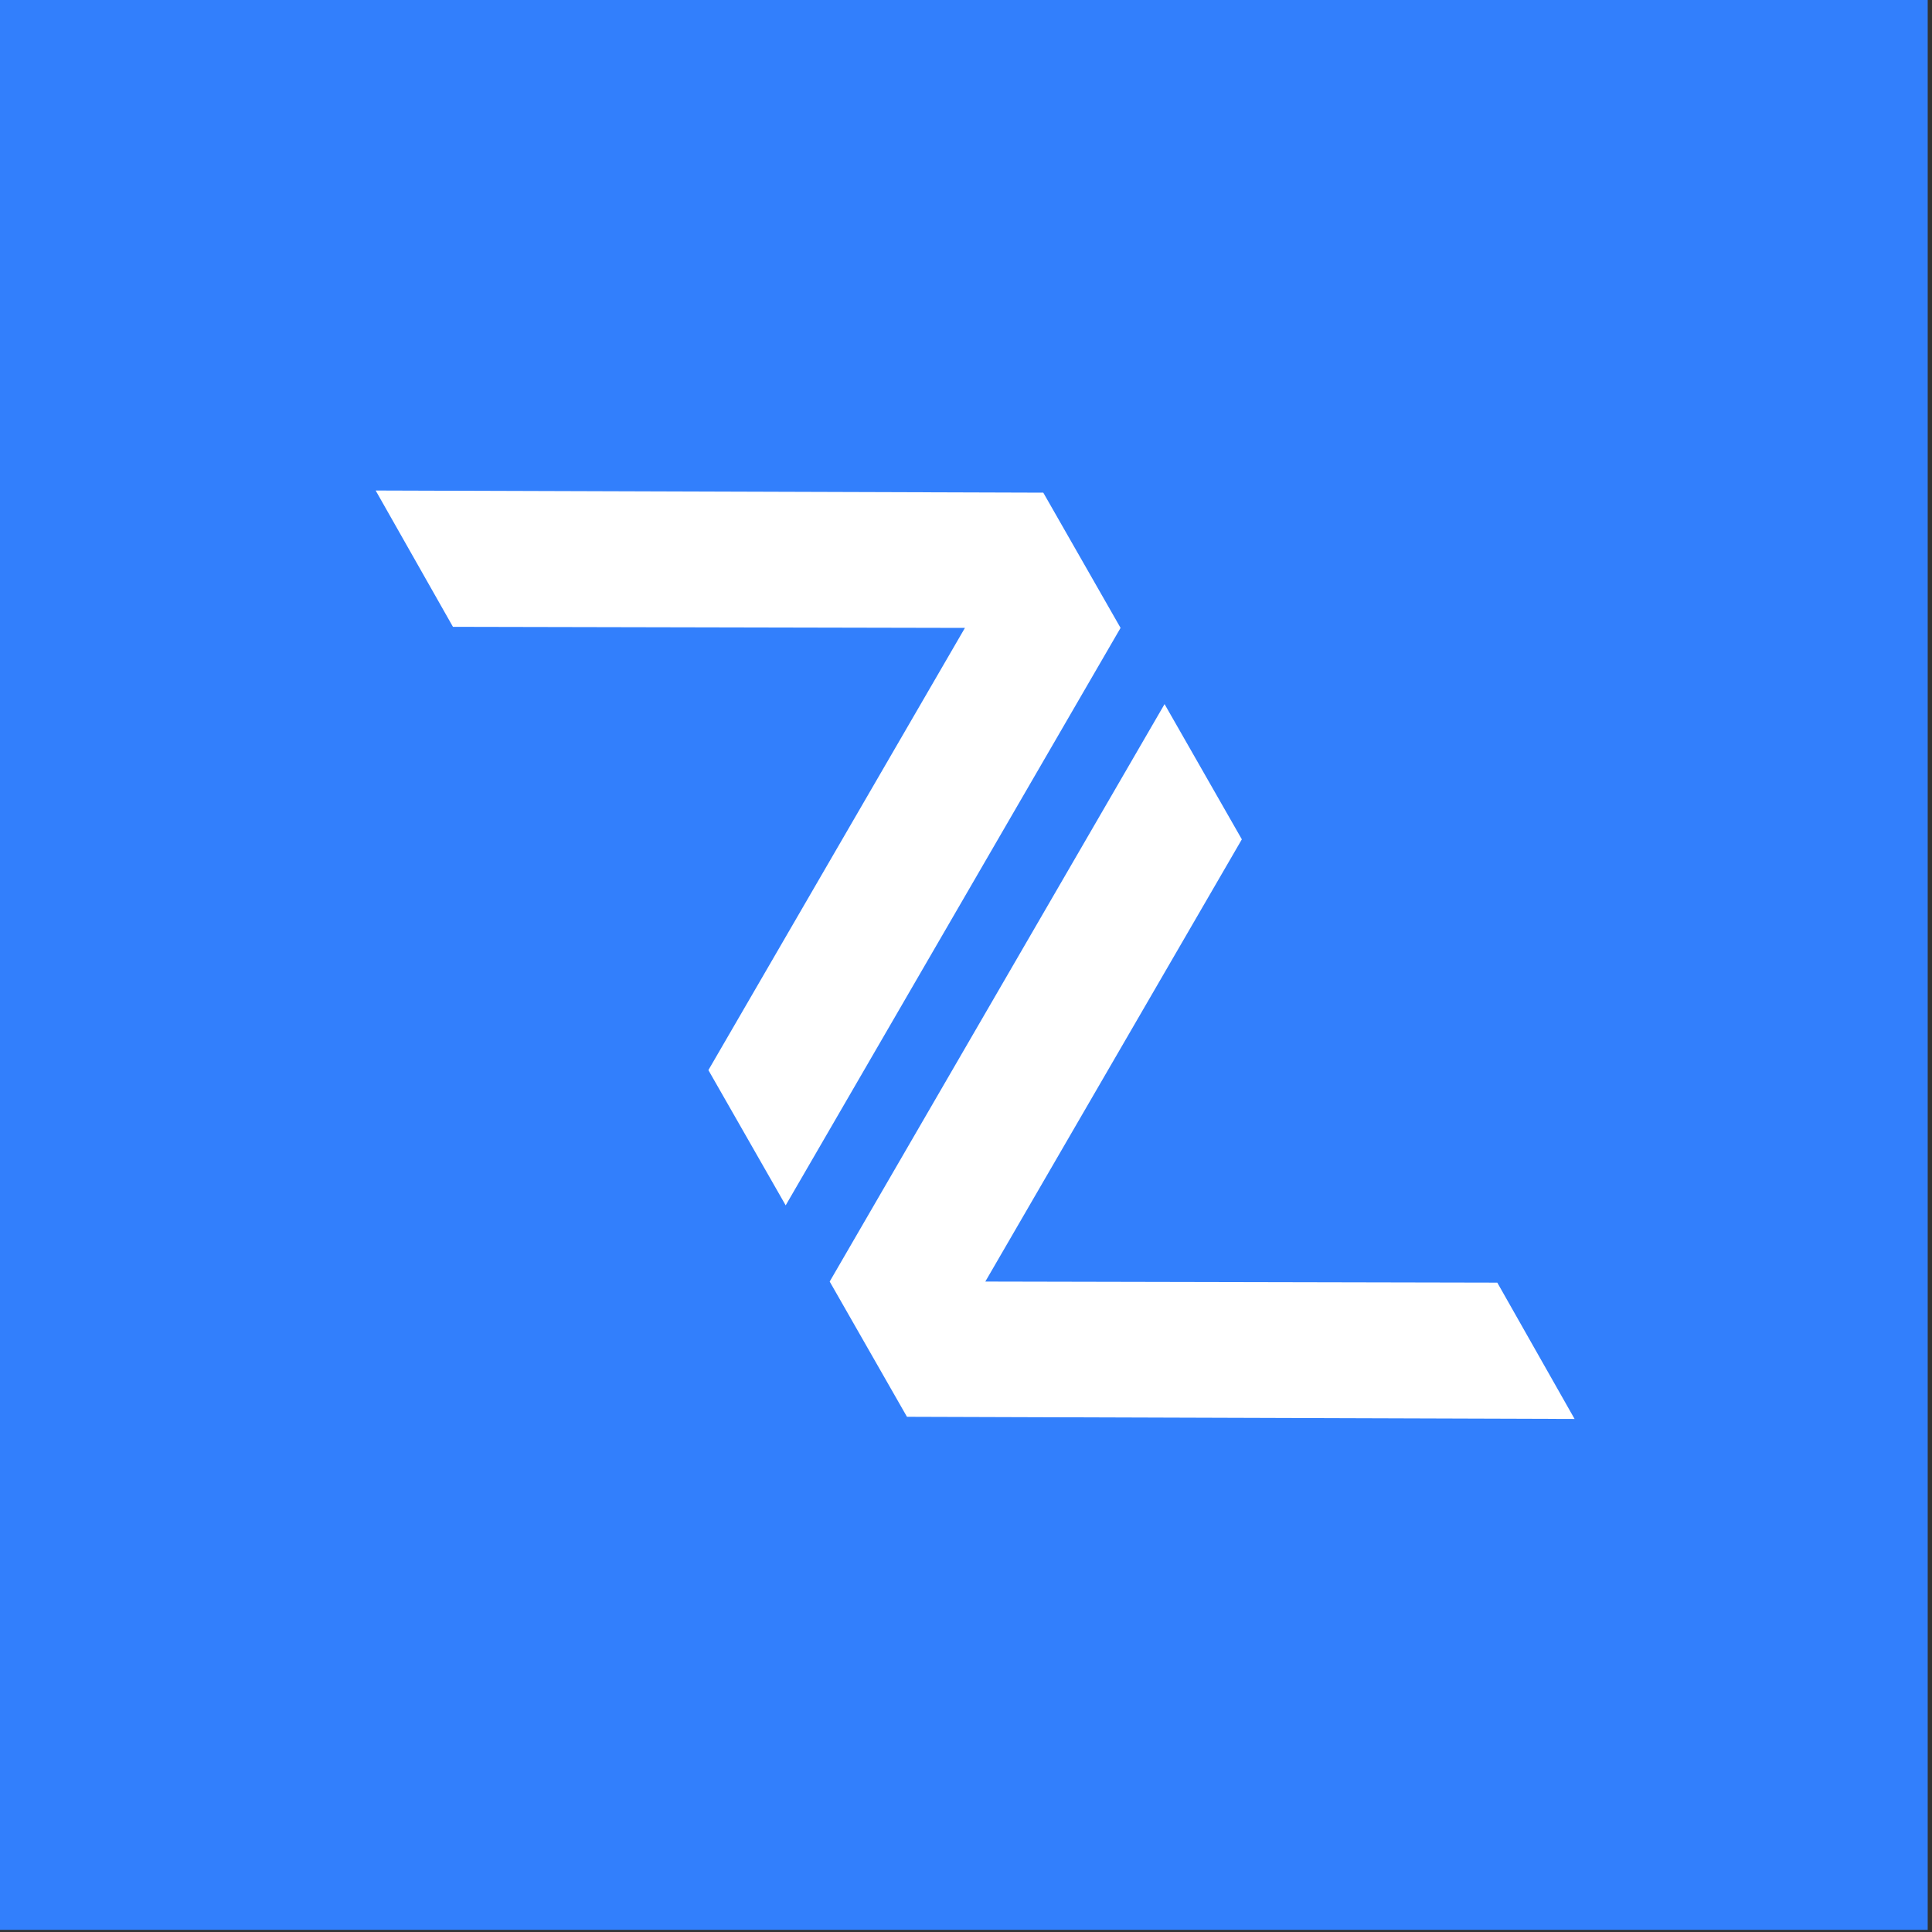
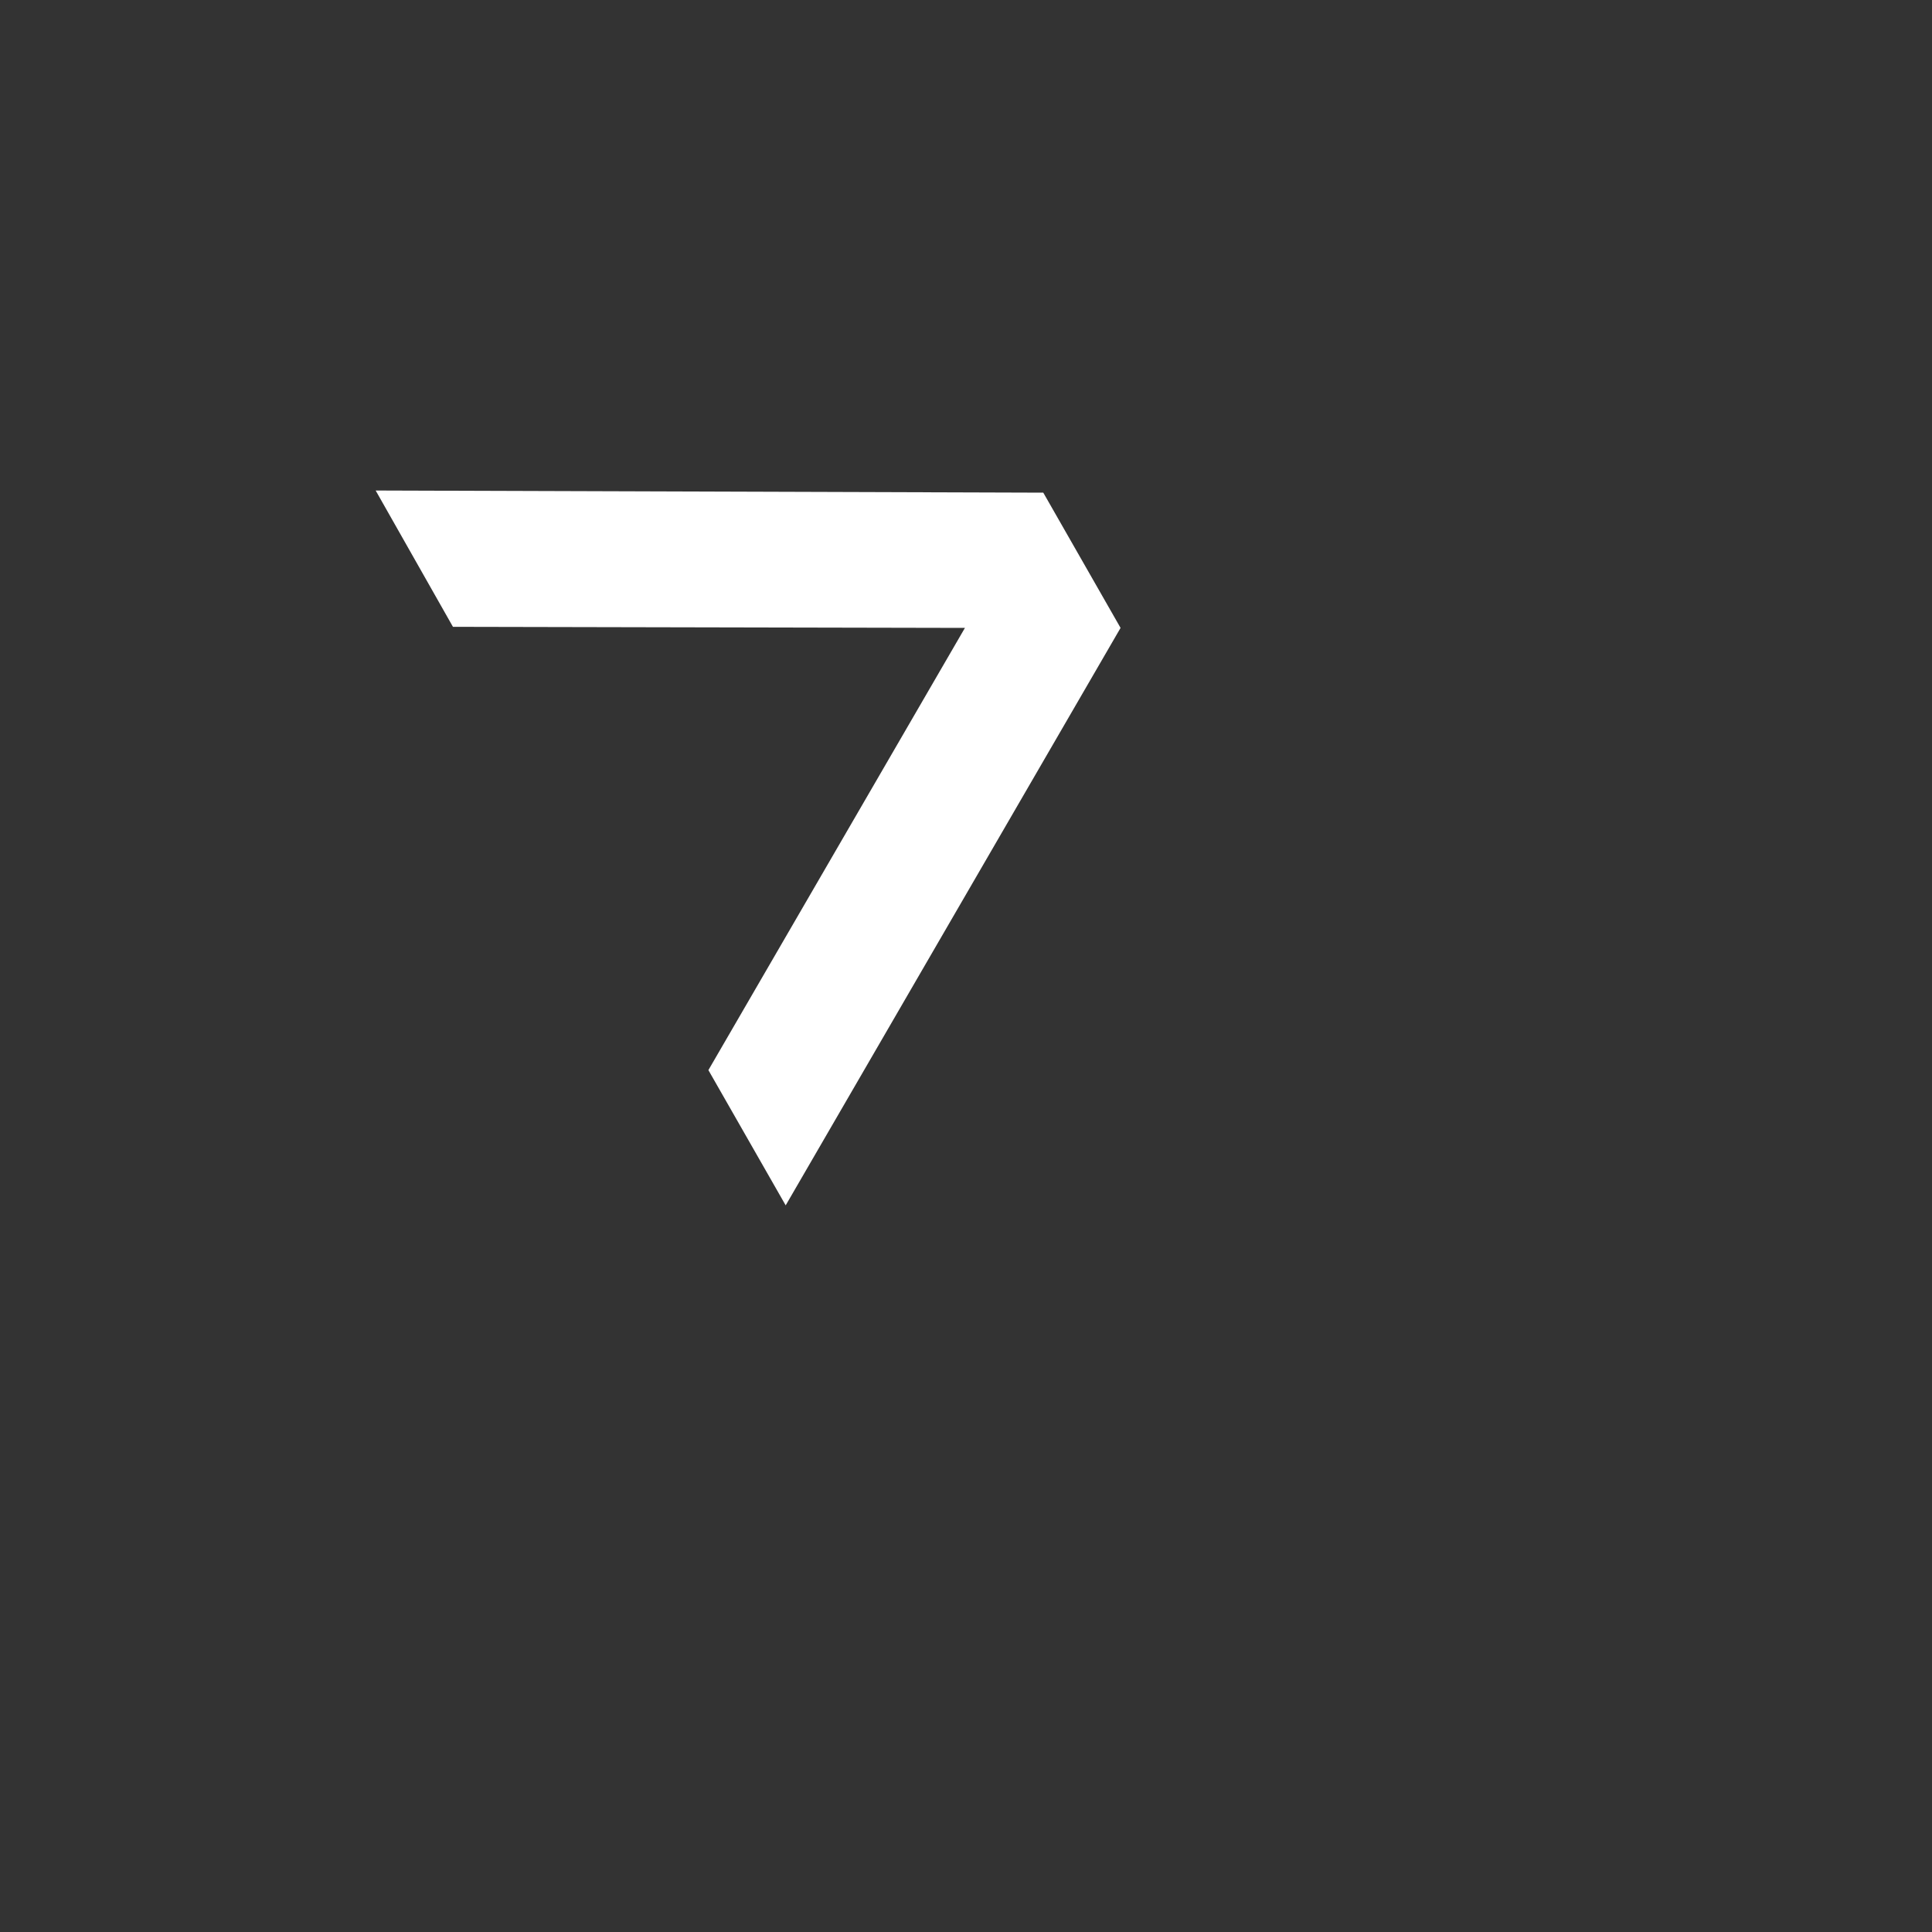
<svg xmlns="http://www.w3.org/2000/svg" version="1.1" id="Layer_1" x="0px" y="0px" viewBox="0 0 180 180" style="enable-background:new 0 0 180 180;" xml:space="preserve">
  <rect x="0" y="0" width="180" height="180" fill="#333333" stroke="none" />
  <style type="text/css">
	.st0{fill:#327FFC;}
	.st1{fill:#FFFFFF;}
</style>
  <g>
-     <rect x="-0.4" y="-0.2" class="st0" width="180" height="180" />
    <g>
-       <path class="st1" d="M146.7,132.2L84.5,132l-7.2-12.6l31.2-53.8l7.2,12.6l-23.9,41.2l47.7,0.1L146.7,132.2z" />
      <path class="st1" d="M66,99.7l23.9-41.2l-47.7-0.1L35,45.7l62.2,0.2l7.2,12.6l-31.2,53.8L66,99.7z" />
    </g>
  </g>
</svg>